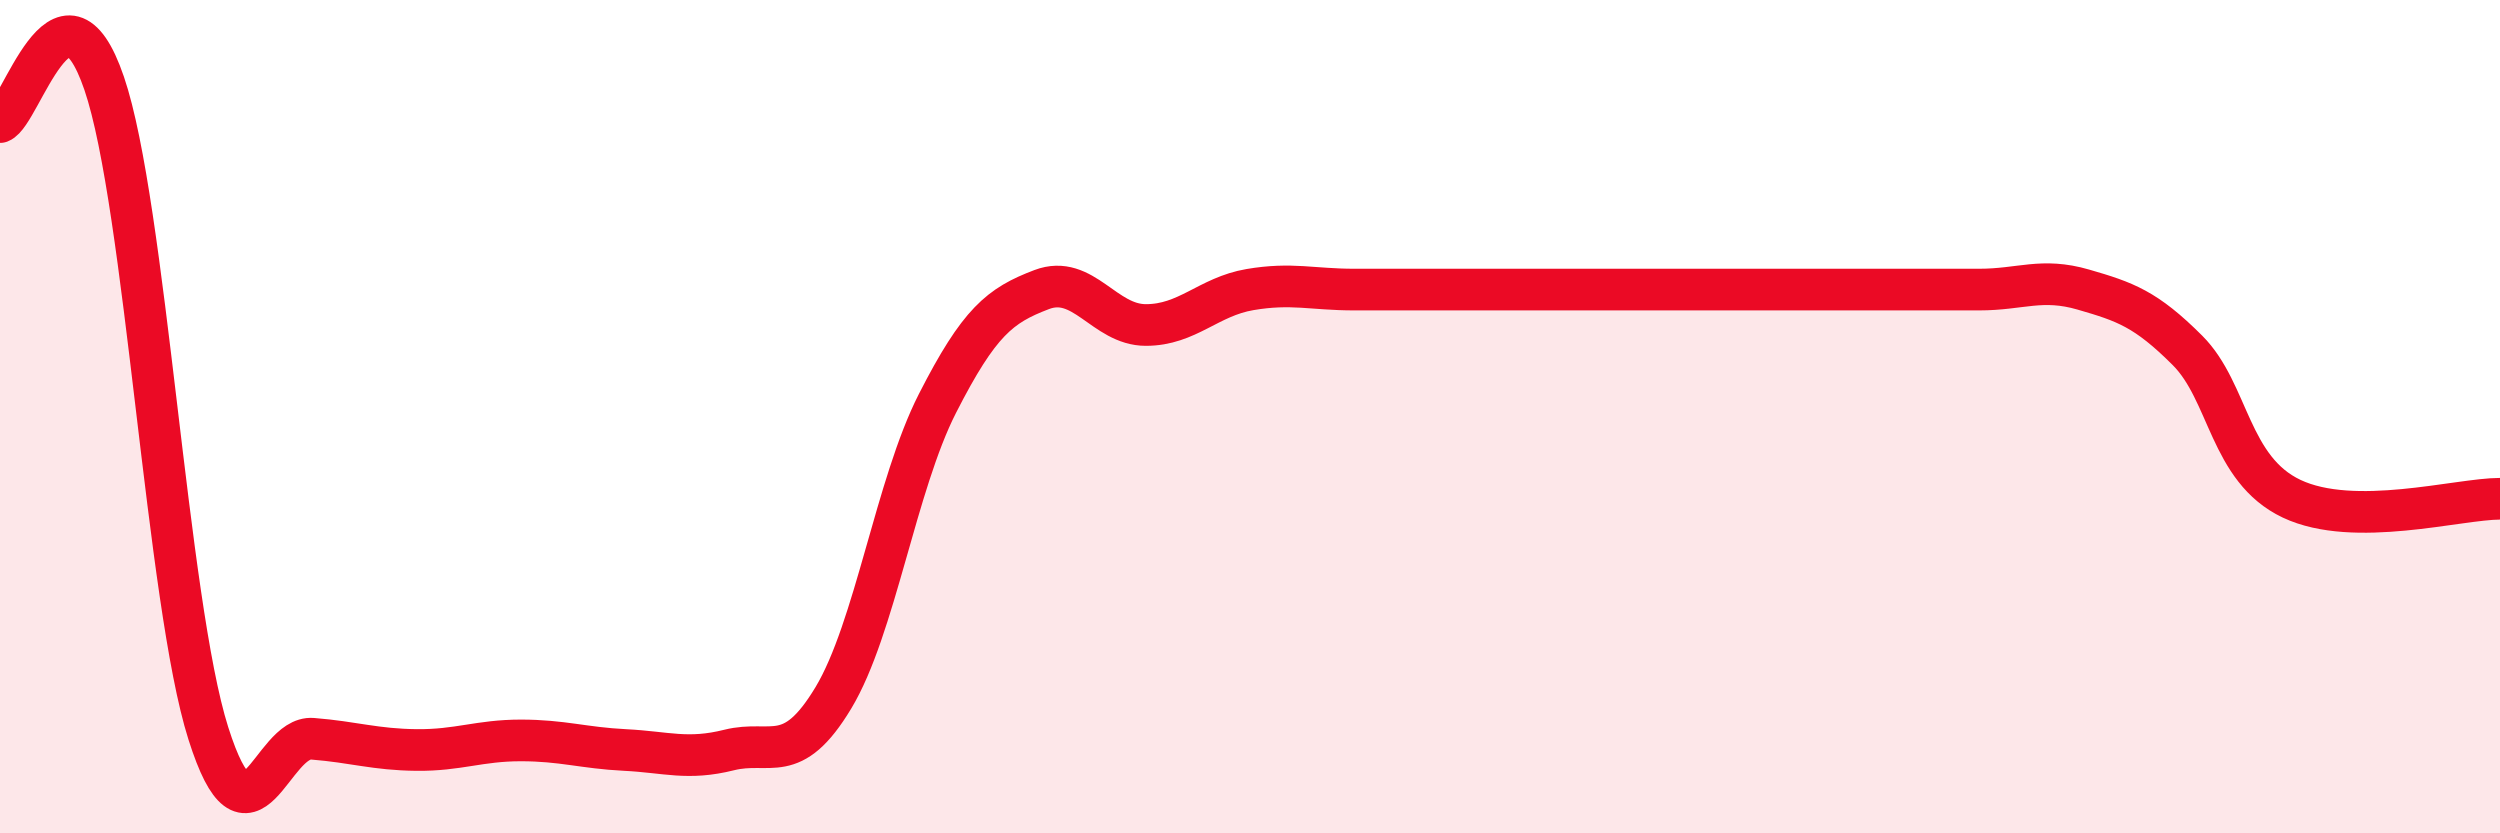
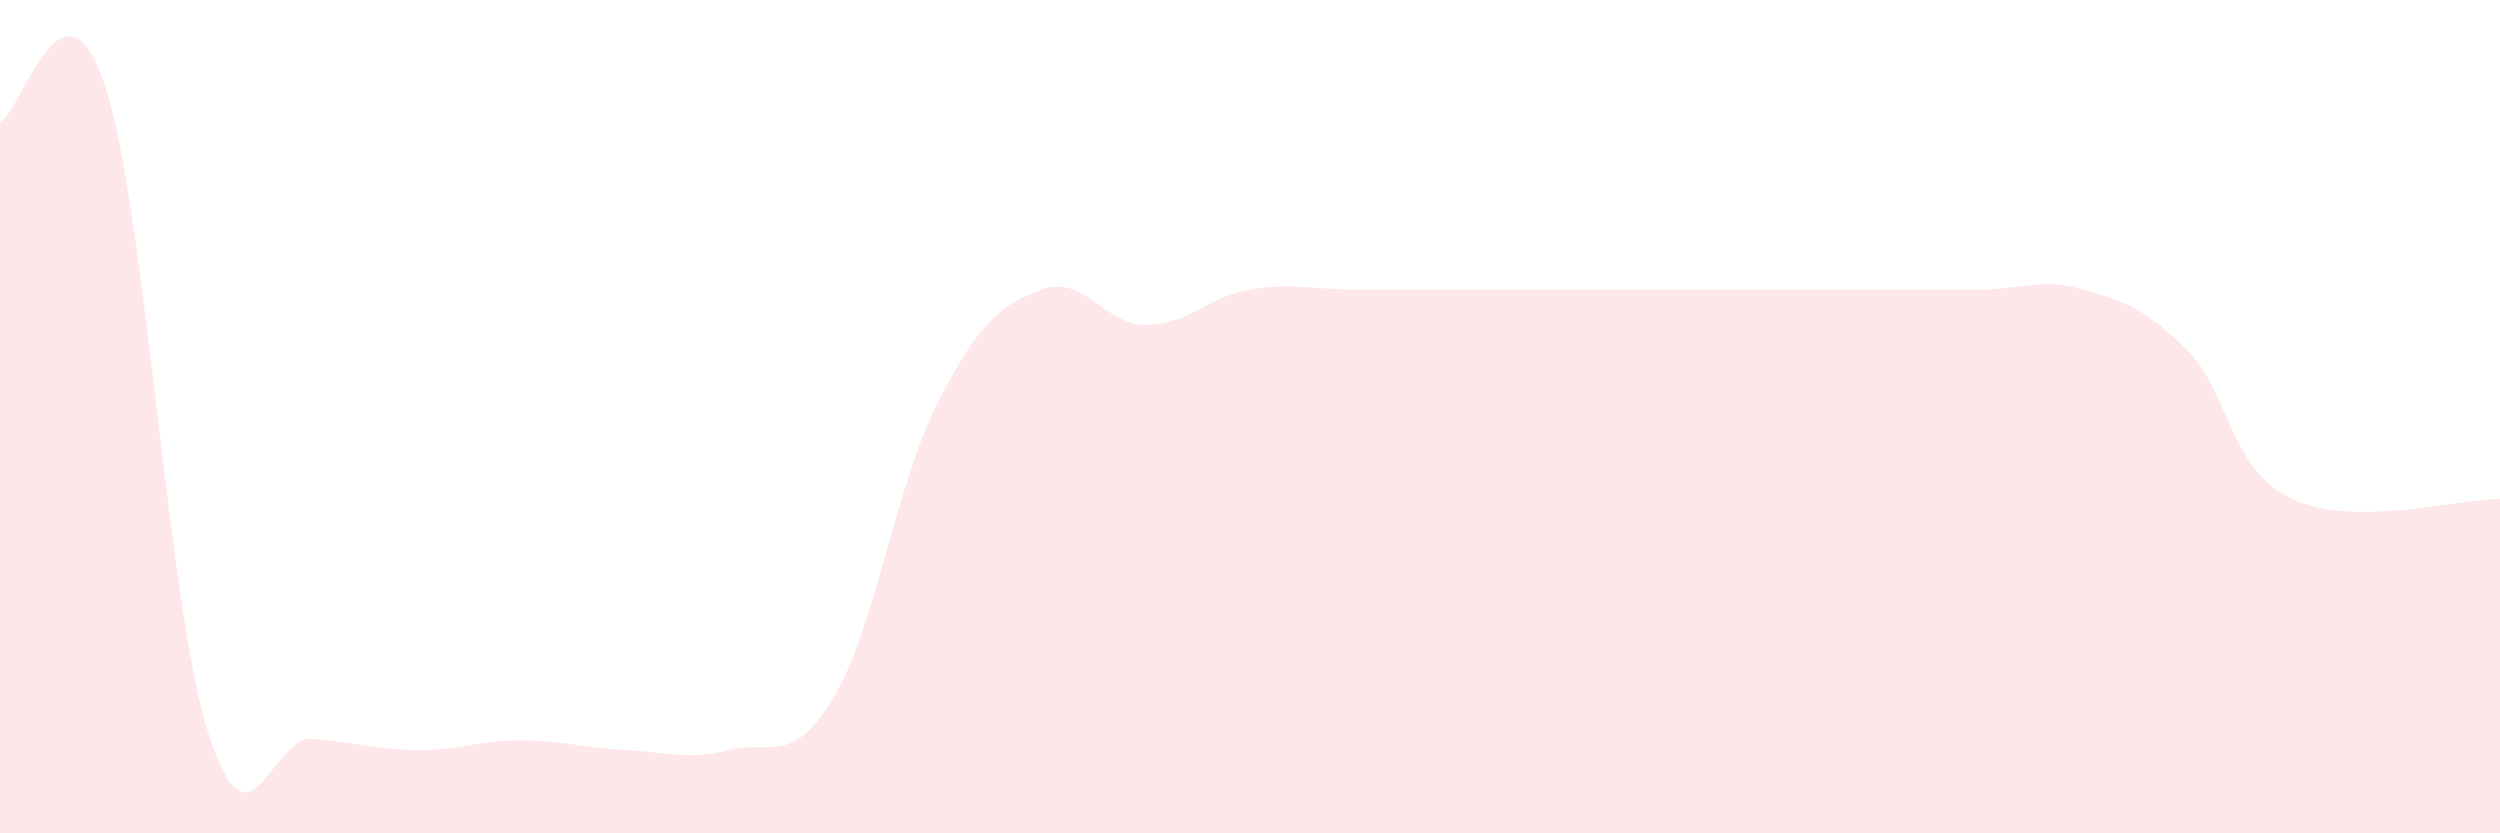
<svg xmlns="http://www.w3.org/2000/svg" width="60" height="20" viewBox="0 0 60 20">
  <path d="M 0,2.93 C 0.5,2.74 1.5,-0.93 2.5,2 C 3.5,4.93 4,14.45 5,17.6 C 6,20.75 6.5,17.65 7.5,17.73 C 8.5,17.81 9,17.99 10,18 C 11,18.01 11.5,17.77 12.5,17.77 C 13.5,17.77 14,17.95 15,18 C 16,18.05 16.5,18.25 17.5,18 C 18.5,17.75 19,18.41 20,16.75 C 21,15.09 21.5,11.64 22.5,9.68 C 23.5,7.72 24,7.33 25,6.95 C 26,6.57 26.5,7.8 27.5,7.8 C 28.5,7.8 29,7.12 30,6.95 C 31,6.78 31.5,6.95 32.5,6.95 C 33.5,6.95 34,6.95 35,6.95 C 36,6.95 36.5,6.95 37.5,6.95 C 38.5,6.95 39,6.95 40,6.95 C 41,6.95 41.5,6.95 42.5,6.95 C 43.5,6.95 44,6.95 45,6.95 C 46,6.95 46.5,6.95 47.5,6.95 C 48.5,6.95 49,6.66 50,6.95 C 51,7.24 51.5,7.41 52.5,8.41 C 53.5,9.41 53.5,11.26 55,11.97 C 56.5,12.68 59,11.97 60,11.97L60 20L0 20Z" fill="#EB0A25" opacity="0.1" stroke-linecap="round" stroke-linejoin="round" />
-   <path d="M 0,2.93 C 0.5,2.74 1.5,-0.93 2.5,2 C 3.5,4.93 4,14.45 5,17.6 C 6,20.75 6.5,17.65 7.5,17.73 C 8.5,17.81 9,17.99 10,18 C 11,18.01 11.5,17.77 12.5,17.77 C 13.5,17.77 14,17.95 15,18 C 16,18.05 16.5,18.25 17.5,18 C 18.5,17.75 19,18.41 20,16.75 C 21,15.09 21.5,11.64 22.5,9.68 C 23.5,7.72 24,7.33 25,6.95 C 26,6.57 26.5,7.8 27.5,7.8 C 28.5,7.8 29,7.12 30,6.95 C 31,6.78 31.5,6.95 32.5,6.95 C 33.5,6.95 34,6.95 35,6.95 C 36,6.95 36.5,6.95 37.5,6.95 C 38.5,6.95 39,6.95 40,6.95 C 41,6.95 41.5,6.95 42.5,6.95 C 43.5,6.95 44,6.95 45,6.95 C 46,6.95 46.5,6.95 47.5,6.95 C 48.5,6.95 49,6.66 50,6.95 C 51,7.24 51.5,7.41 52.5,8.41 C 53.5,9.41 53.5,11.26 55,11.97 C 56.5,12.68 59,11.97 60,11.97" stroke="#EB0A25" stroke-width="1" fill="none" stroke-linecap="round" stroke-linejoin="round" />
</svg>